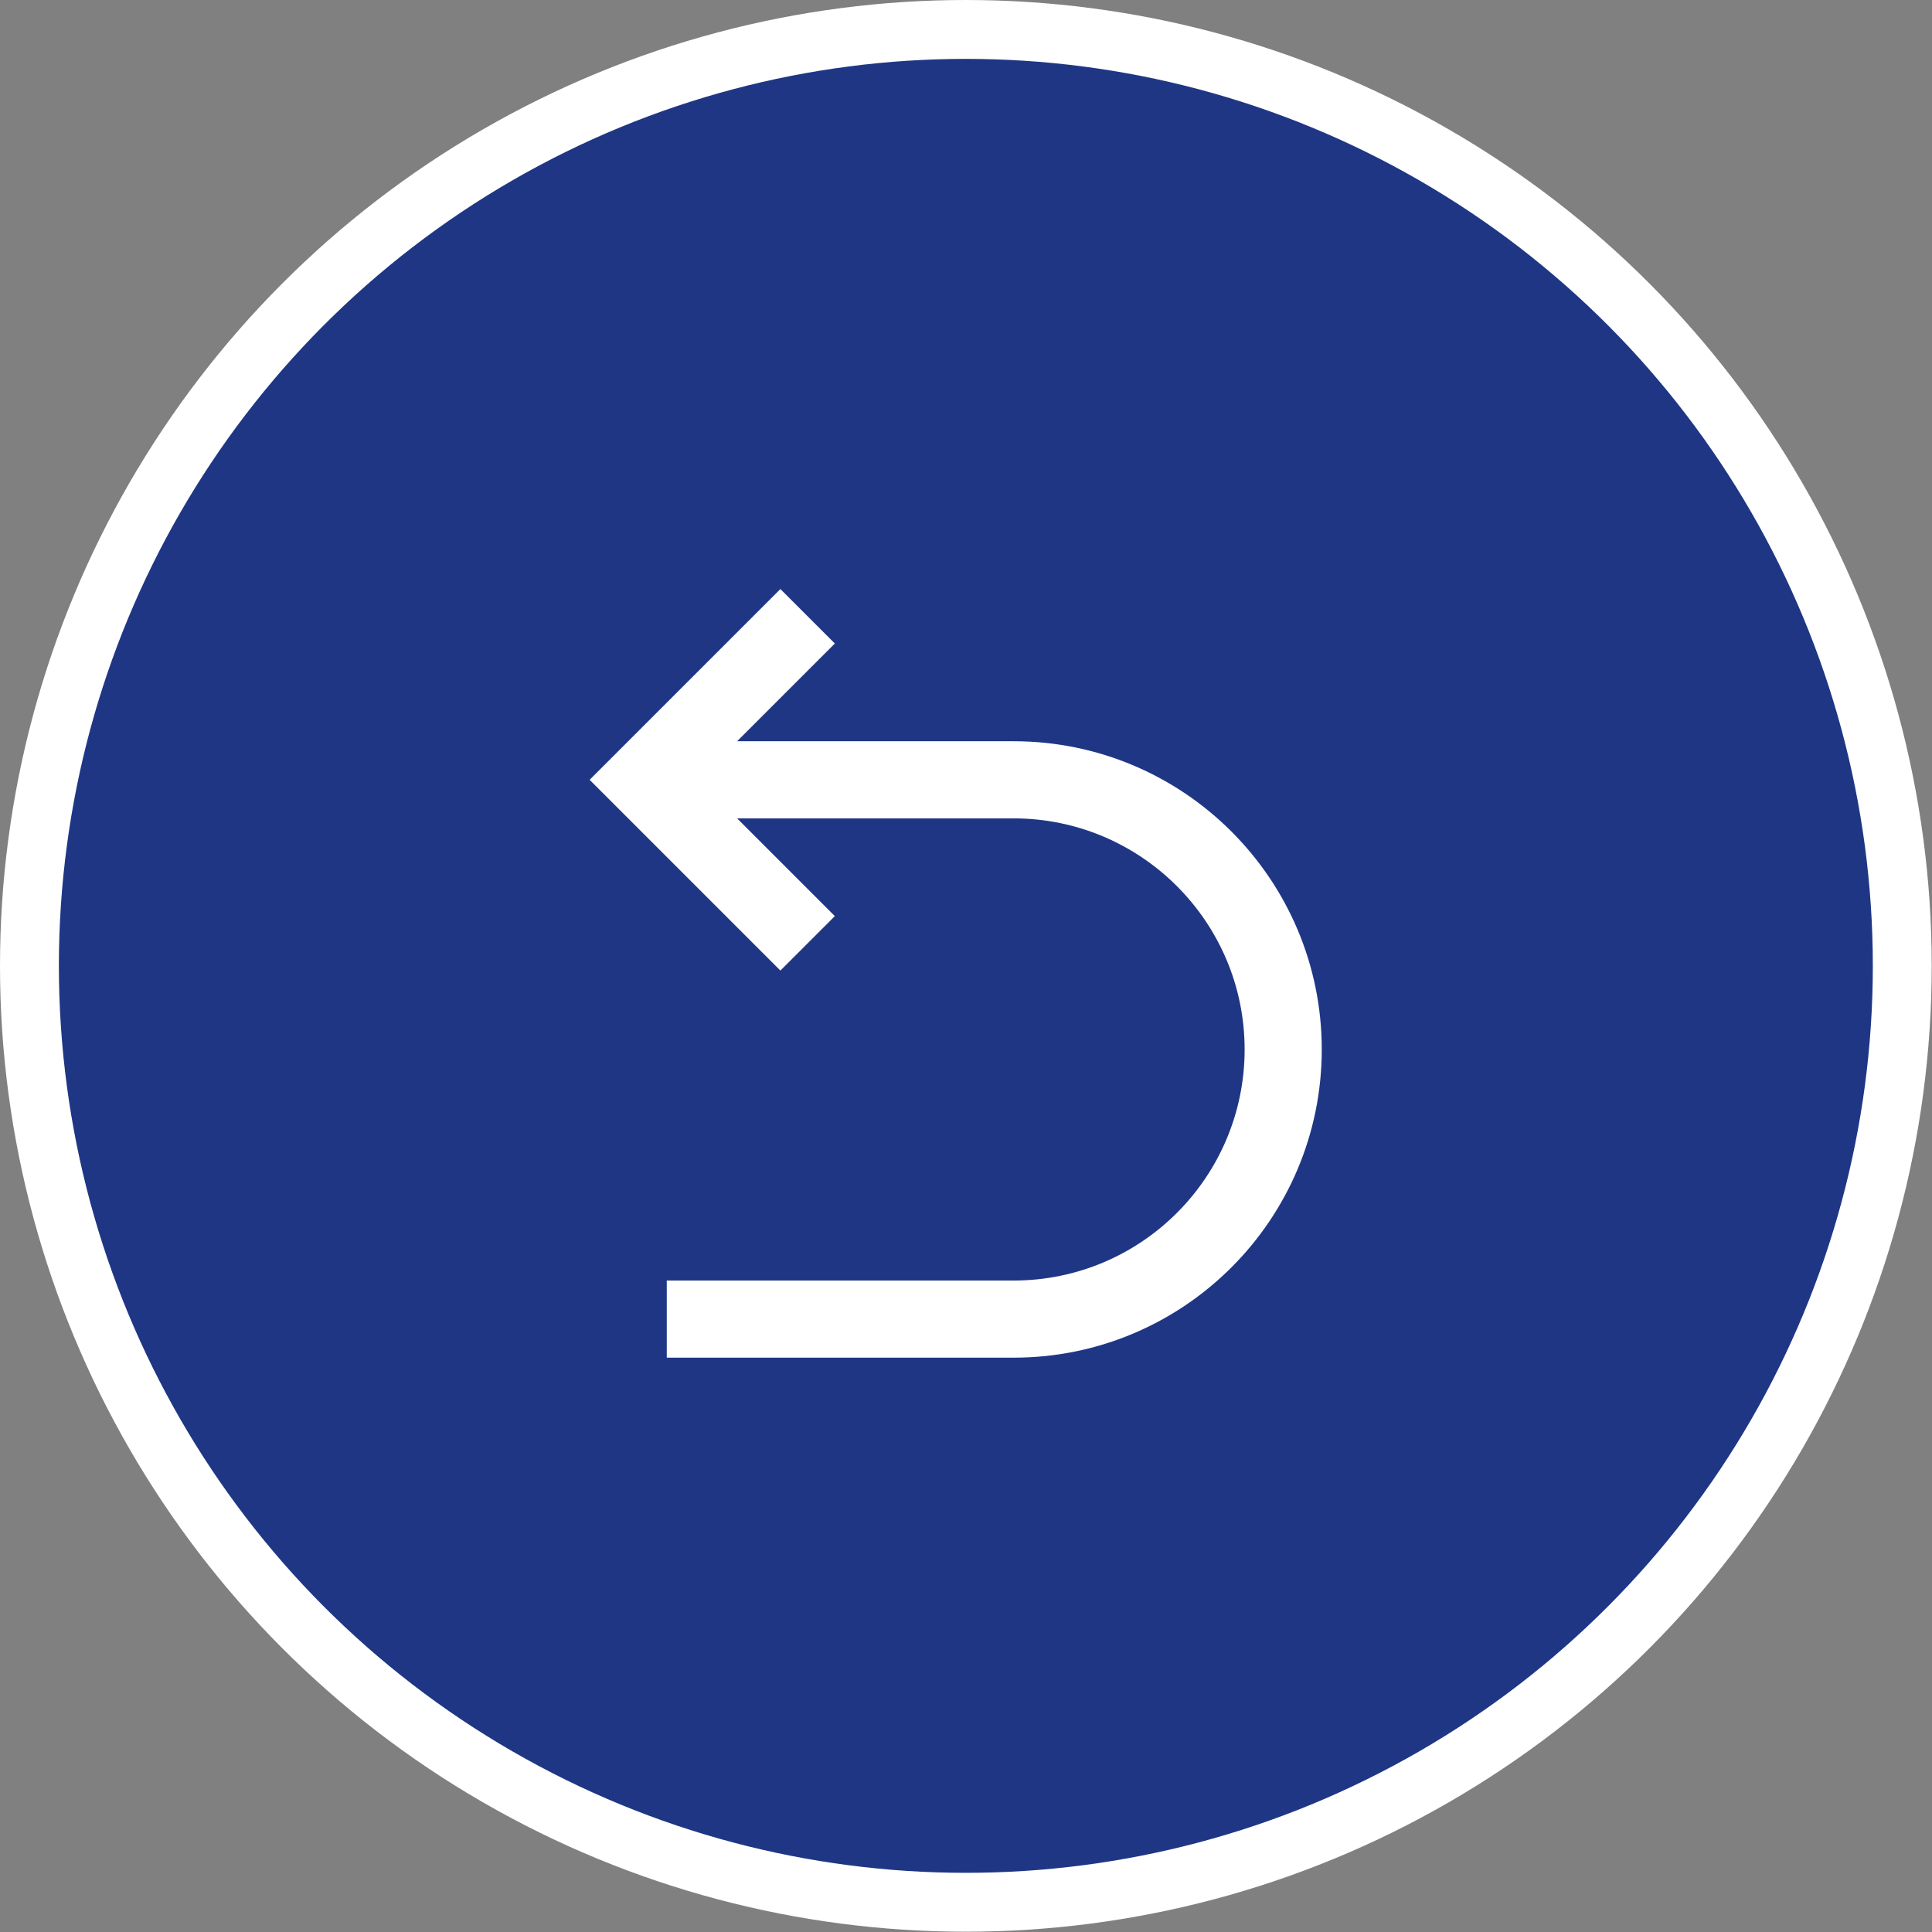
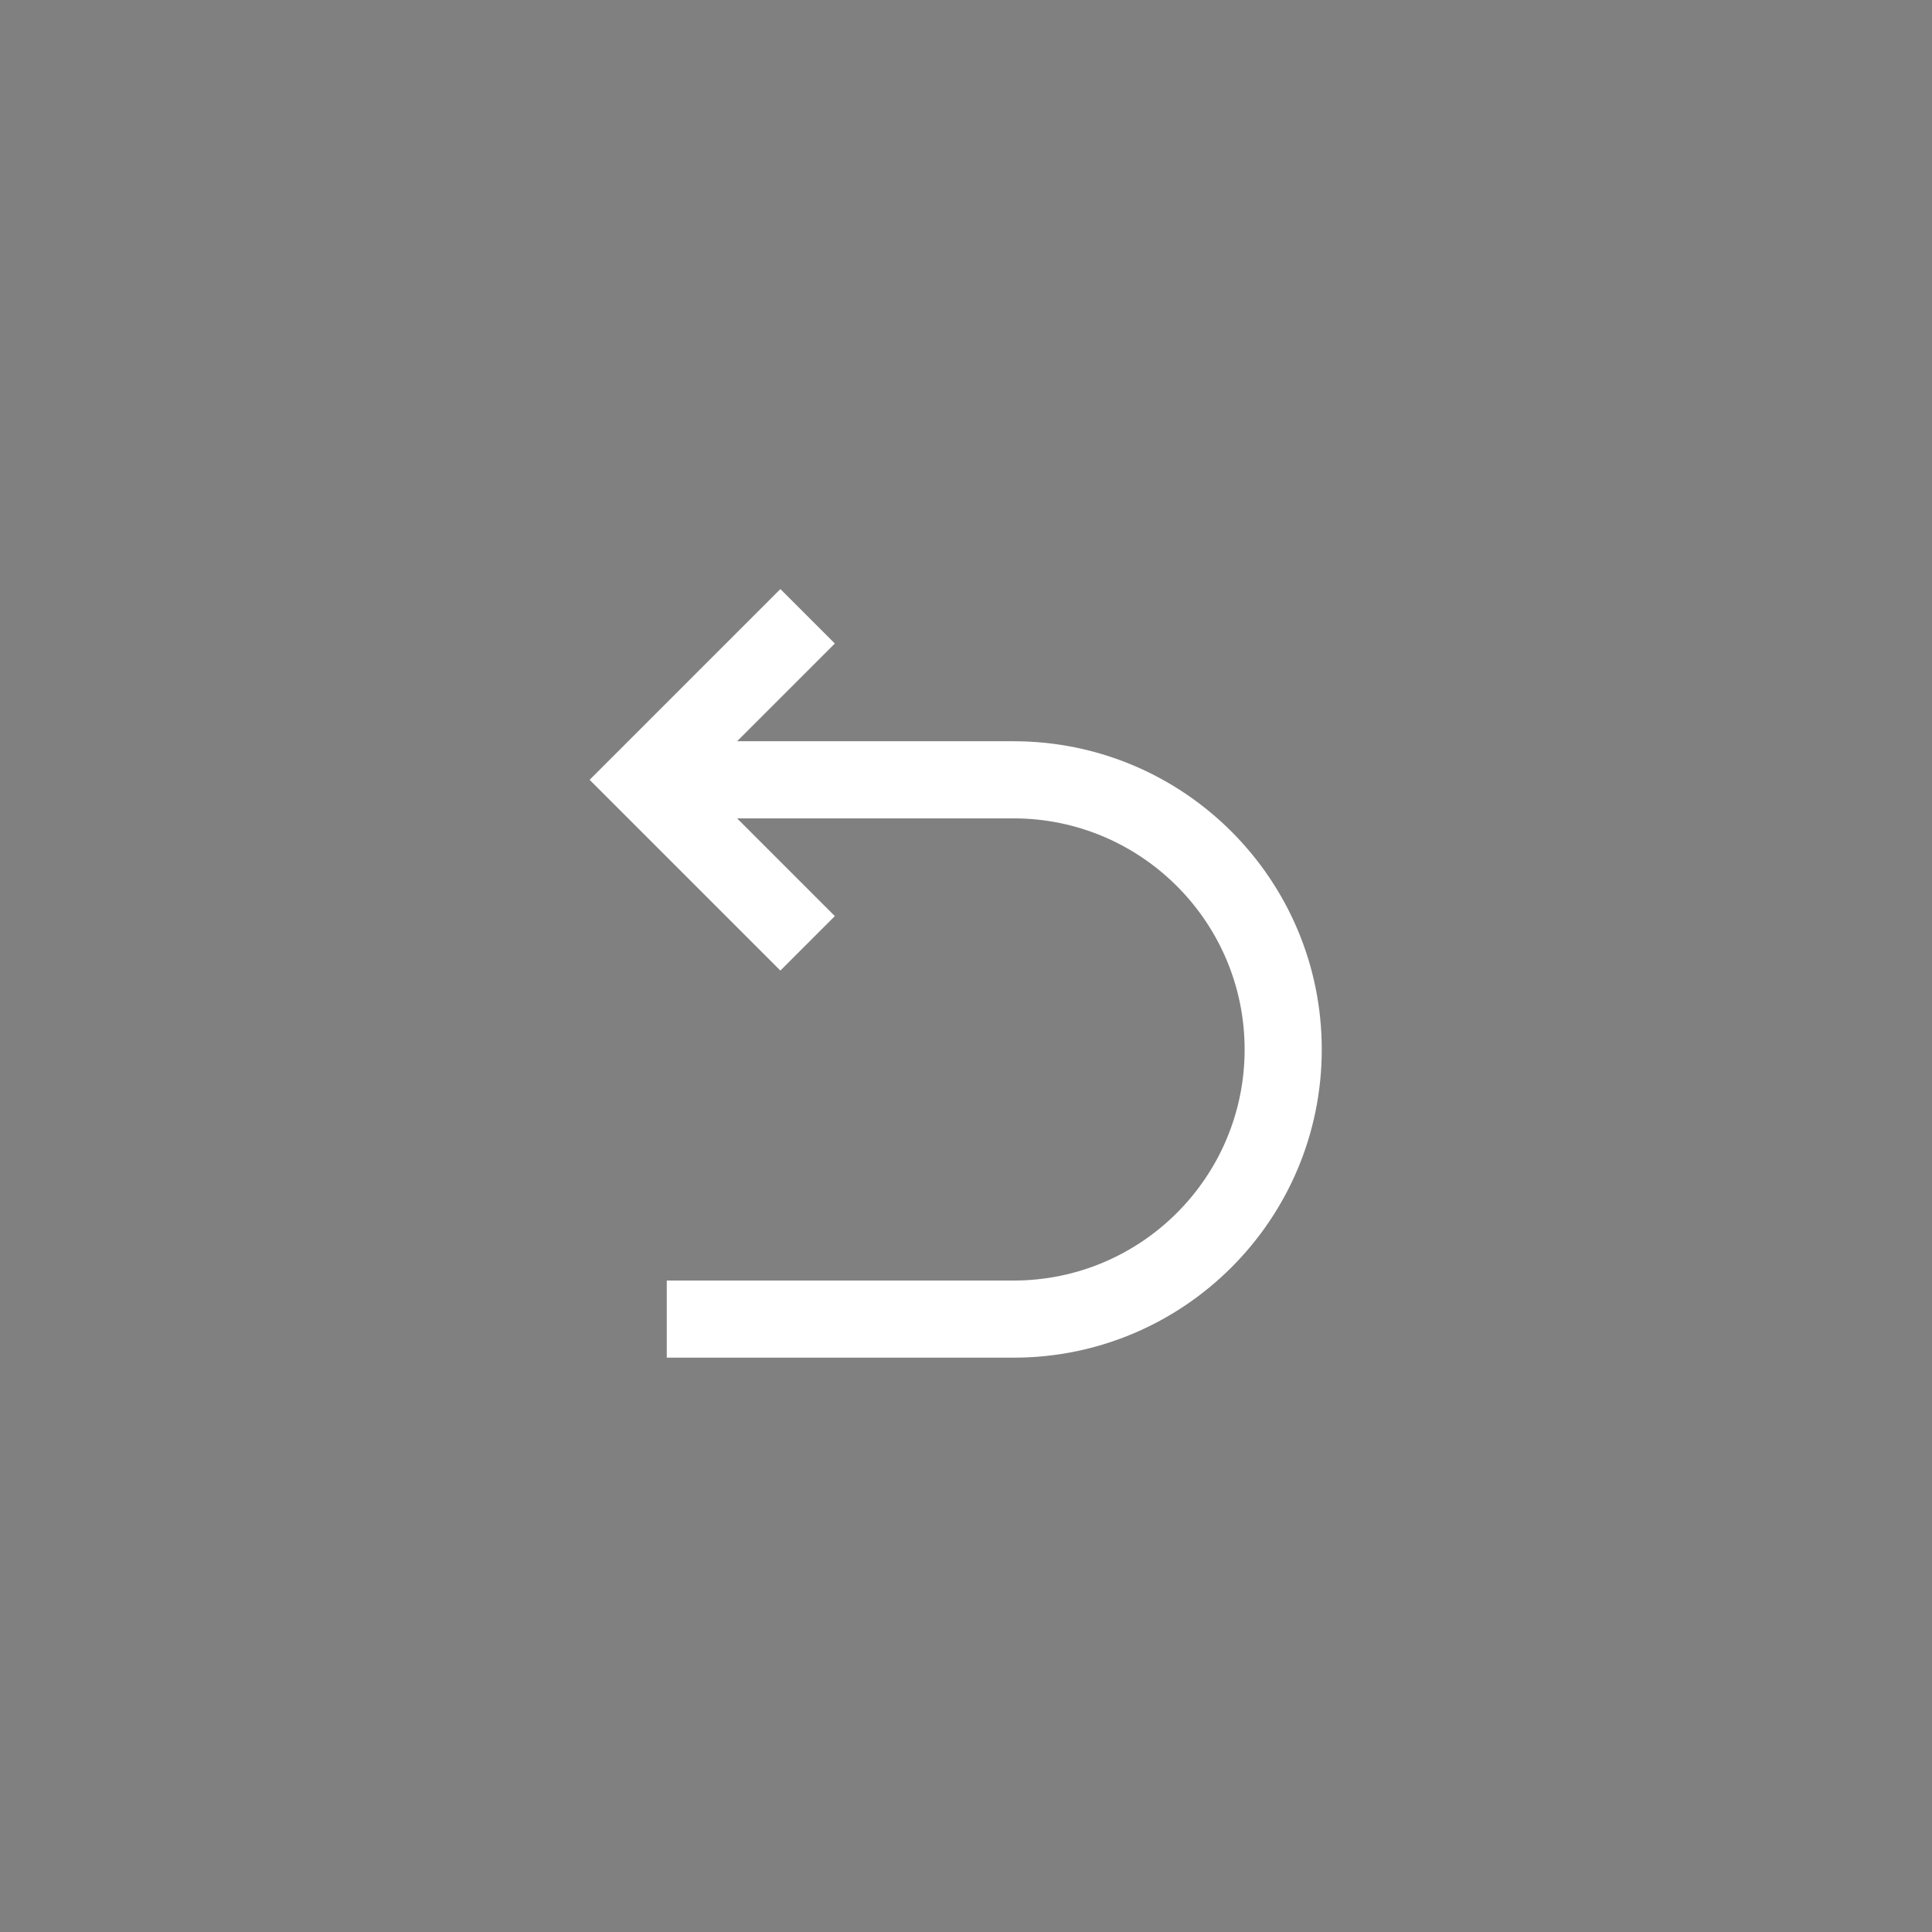
<svg xmlns="http://www.w3.org/2000/svg" id="Calque_2" data-name="Calque 2" width="65.63" height="65.63" viewBox="0 0 65.63 65.63">
  <rect x="0" y="0" width="65.63" height="65.63" fill="#808080" stroke="none" />
  <defs>
    <style> .cls-1 { fill: #1f3685; stroke: #fff; stroke-miterlimit: 10; stroke-width: 2px; } .cls-2 { fill: #fff; stroke-width: 0px; } </style>
  </defs>
  <g id="Calque_2-2" data-name="Calque 2">
    <g id="Calque_1-2" data-name="Calque 1-2">
-       <circle class="cls-1" cx="32.81" cy="32.81" r="31.81" />
-     </g>
+       </g>
    <path class="cls-2" d="M25.04,27.8l3.32,3.32-1.85,1.85-6.48-6.48,6.48-6.48,1.85,1.85-3.32,3.32h9.39c5.78,0,10.47,4.69,10.47,10.47s-4.69,10.47-10.47,10.47h-11.78v-2.62h11.78c4.34,0,7.85-3.52,7.85-7.85s-3.52-7.85-7.85-7.85h-9.39Z" />
  </g>
</svg>